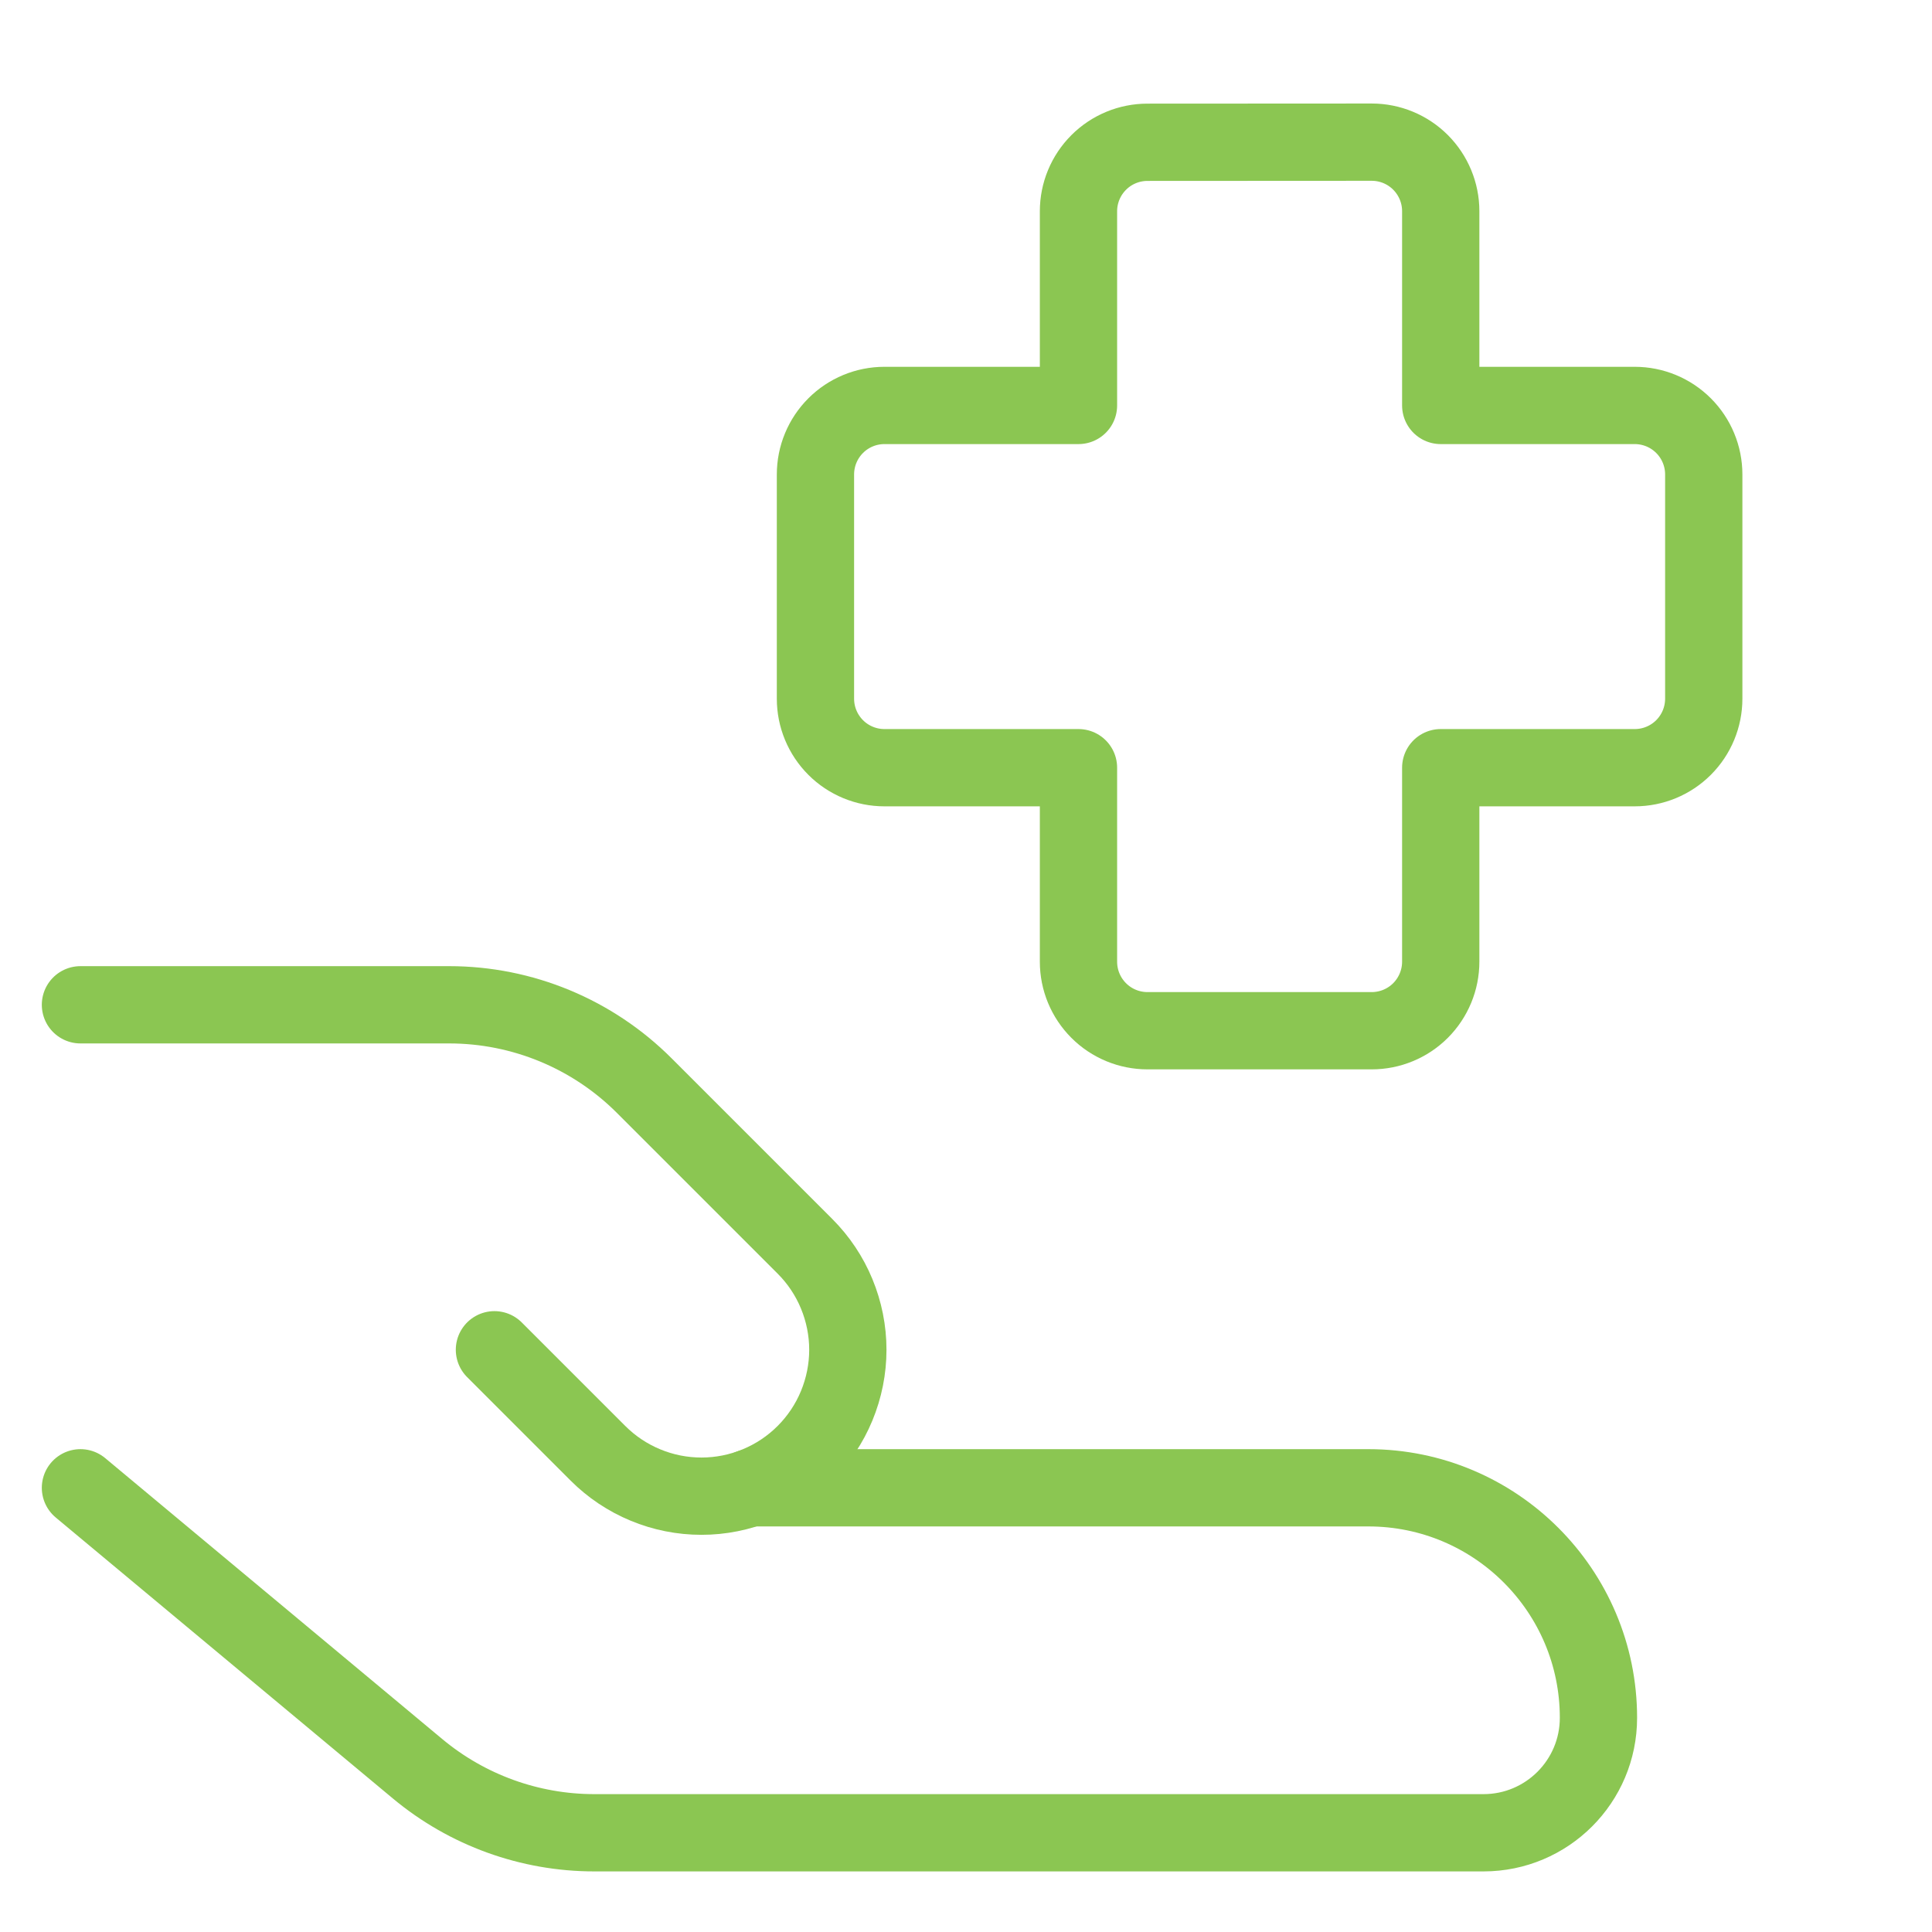
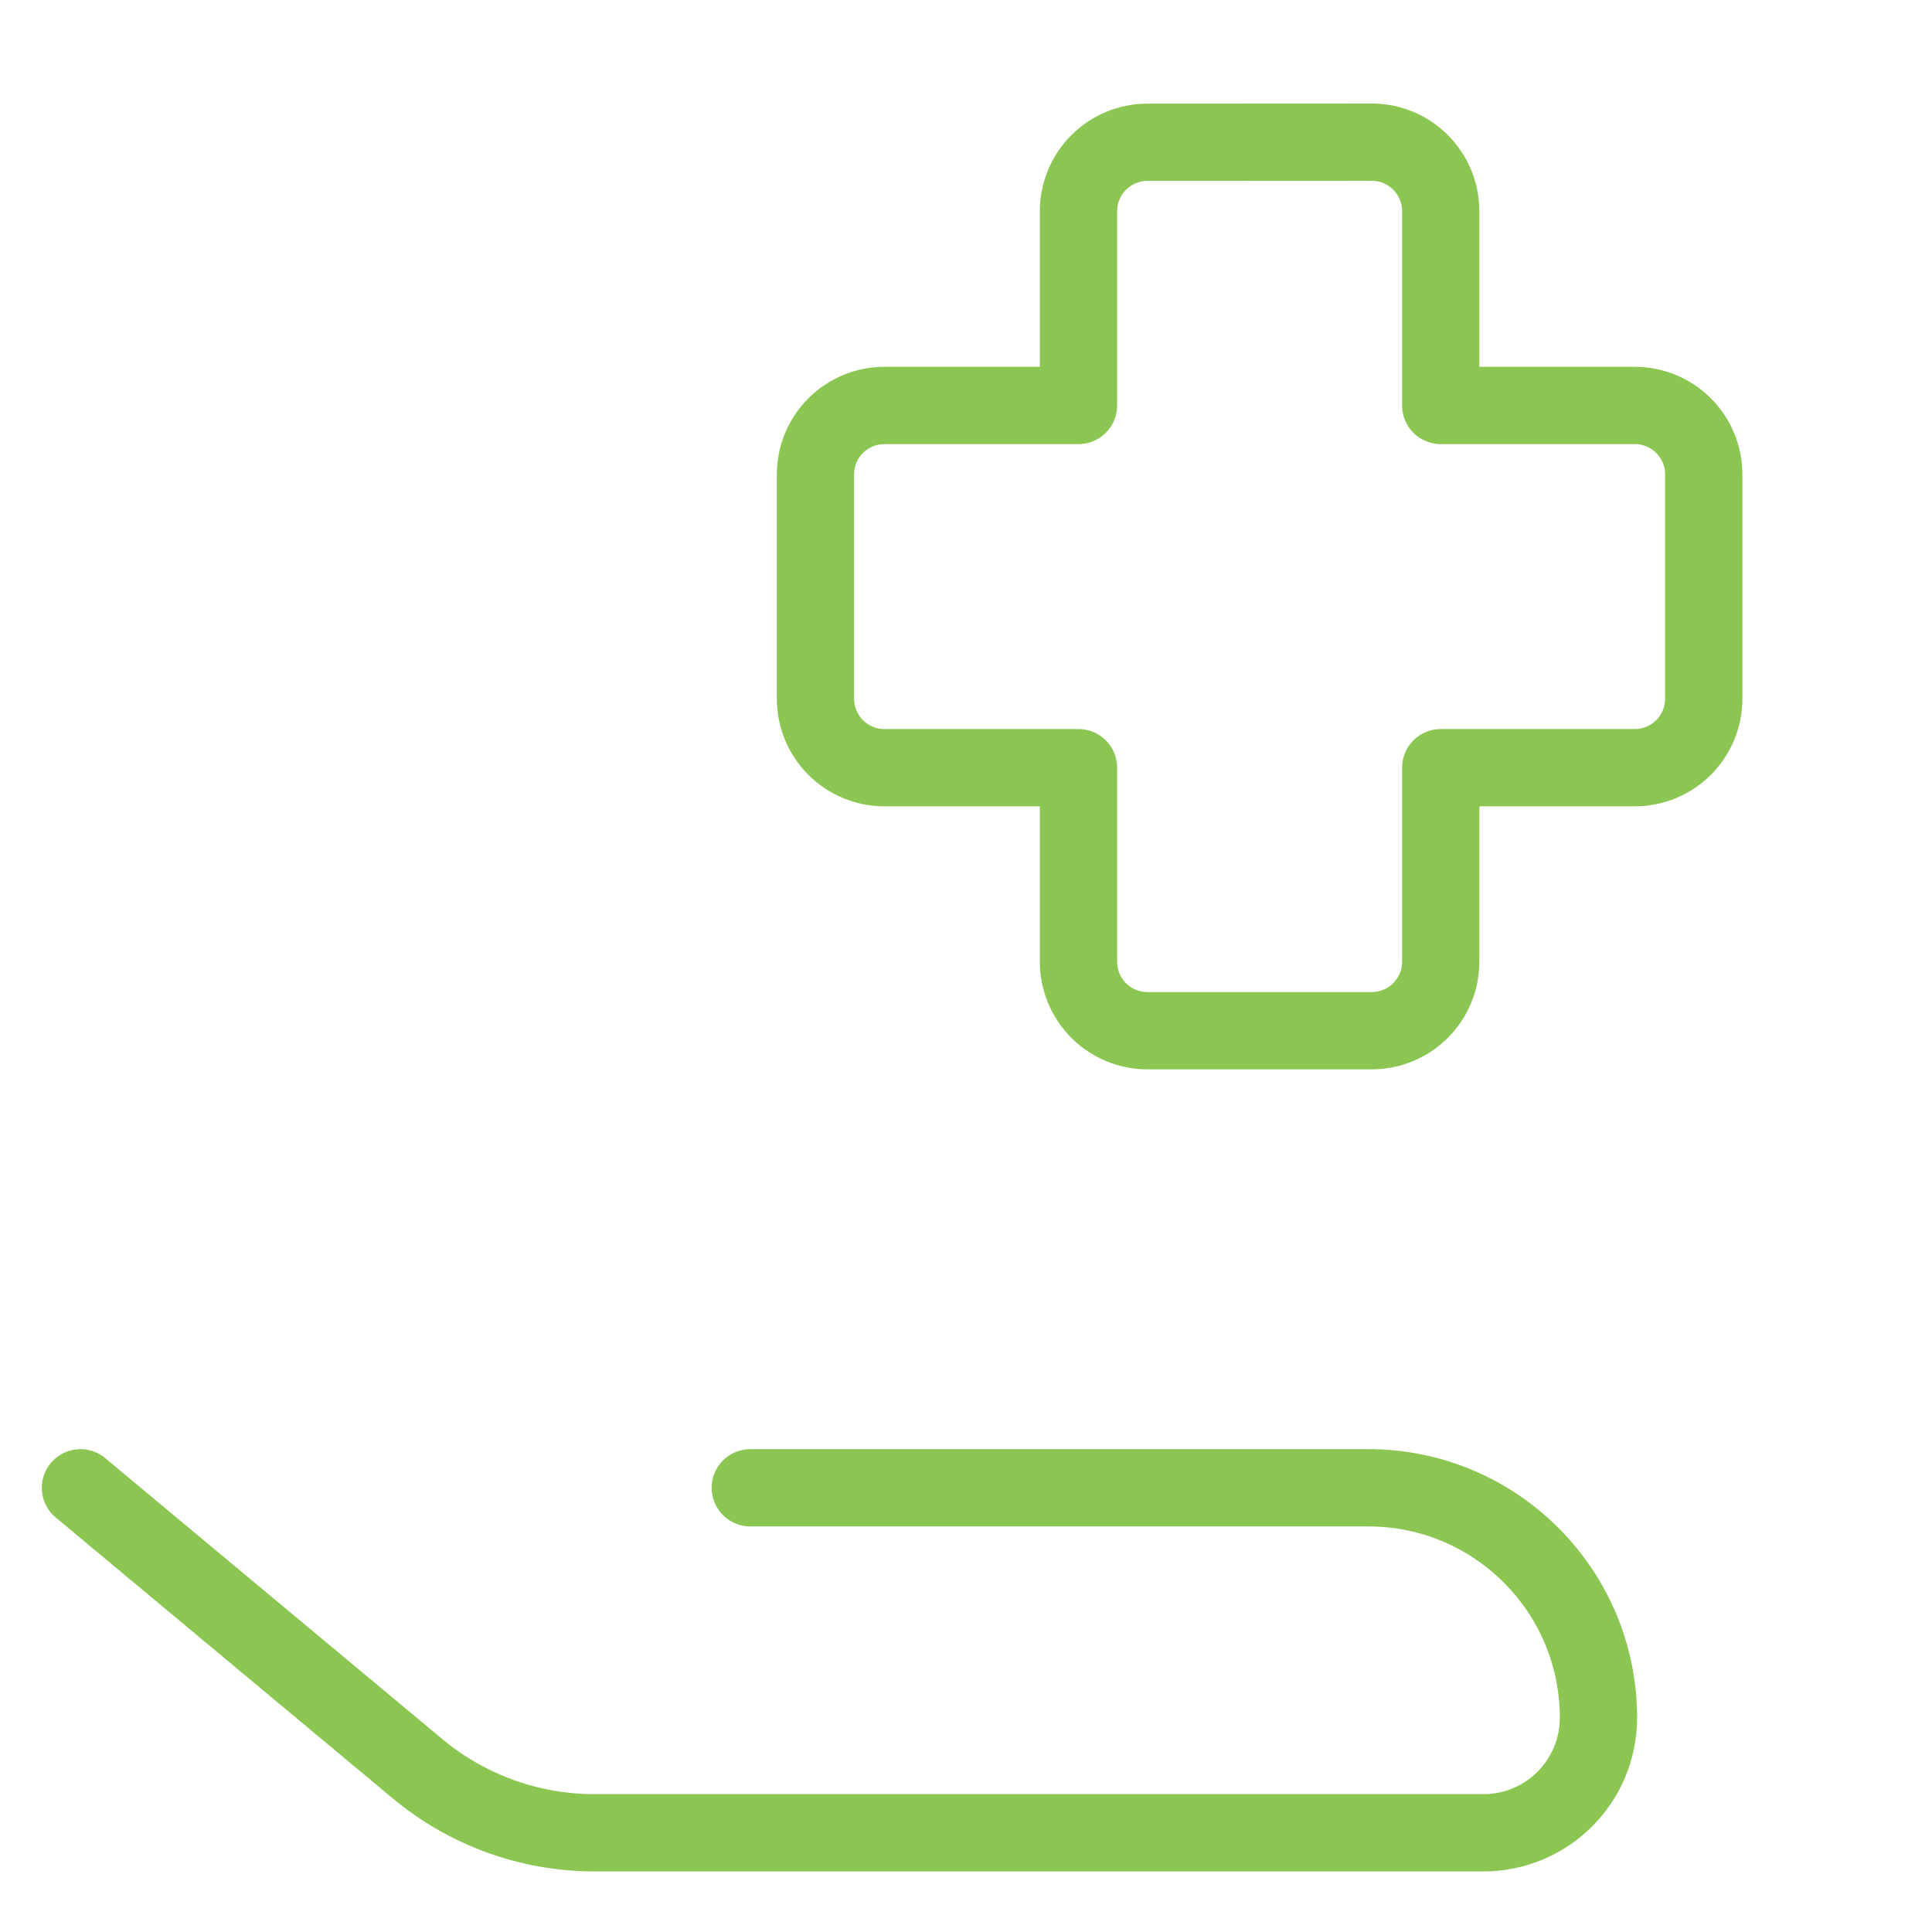
<svg xmlns="http://www.w3.org/2000/svg" width="50" height="50" viewBox="0 0 50 50" fill="none">
  <path d="M2.082 38.504L10.811 45.779C12.094 46.847 13.712 47.432 15.382 47.432H38.393C40.036 47.432 41.368 46.1 41.368 44.457C41.368 41.172 38.703 38.504 35.414 38.504H19.418M29.696 3.682C29.223 3.682 28.768 3.87 28.434 4.205C28.099 4.54 27.911 4.994 27.911 5.468V10.493H22.889C22.416 10.493 21.961 10.681 21.627 11.016C21.292 11.351 21.104 11.805 21.104 12.279V18.082C21.104 18.556 21.292 19.01 21.627 19.345C21.961 19.68 22.416 19.868 22.889 19.868H27.911V24.889C27.911 25.363 28.099 25.817 28.434 26.152C28.768 26.487 29.223 26.675 29.696 26.675H35.5C35.974 26.675 36.428 26.487 36.763 26.152C37.097 25.817 37.286 25.363 37.286 24.889V19.868H42.307C42.781 19.868 43.235 19.68 43.57 19.345C43.905 19.01 44.093 18.556 44.093 18.082V12.279C44.093 11.805 43.905 11.351 43.57 11.016C43.235 10.681 42.781 10.493 42.307 10.493H37.286V5.464C37.286 4.991 37.097 4.537 36.763 4.202C36.428 3.867 35.974 3.679 35.5 3.679L29.696 3.682Z" stroke="#8BC652" stroke-width="2" stroke-linecap="round" stroke-linejoin="round" />
-   <path d="M12.796 34.932L15.475 37.611C15.827 37.963 16.244 38.242 16.704 38.432C17.163 38.623 17.656 38.721 18.154 38.721C18.651 38.721 19.143 38.623 19.603 38.432C20.063 38.242 20.48 37.963 20.832 37.611C21.184 37.259 21.463 36.842 21.653 36.382C21.843 35.922 21.942 35.43 21.942 34.932C21.942 34.435 21.843 33.942 21.653 33.483C21.463 33.023 21.184 32.606 20.832 32.254L16.675 28.097C15.336 26.757 13.519 26.004 11.625 26.004H2.082" stroke="#8BC652" stroke-width="2" stroke-linecap="round" stroke-linejoin="round" />
</svg>